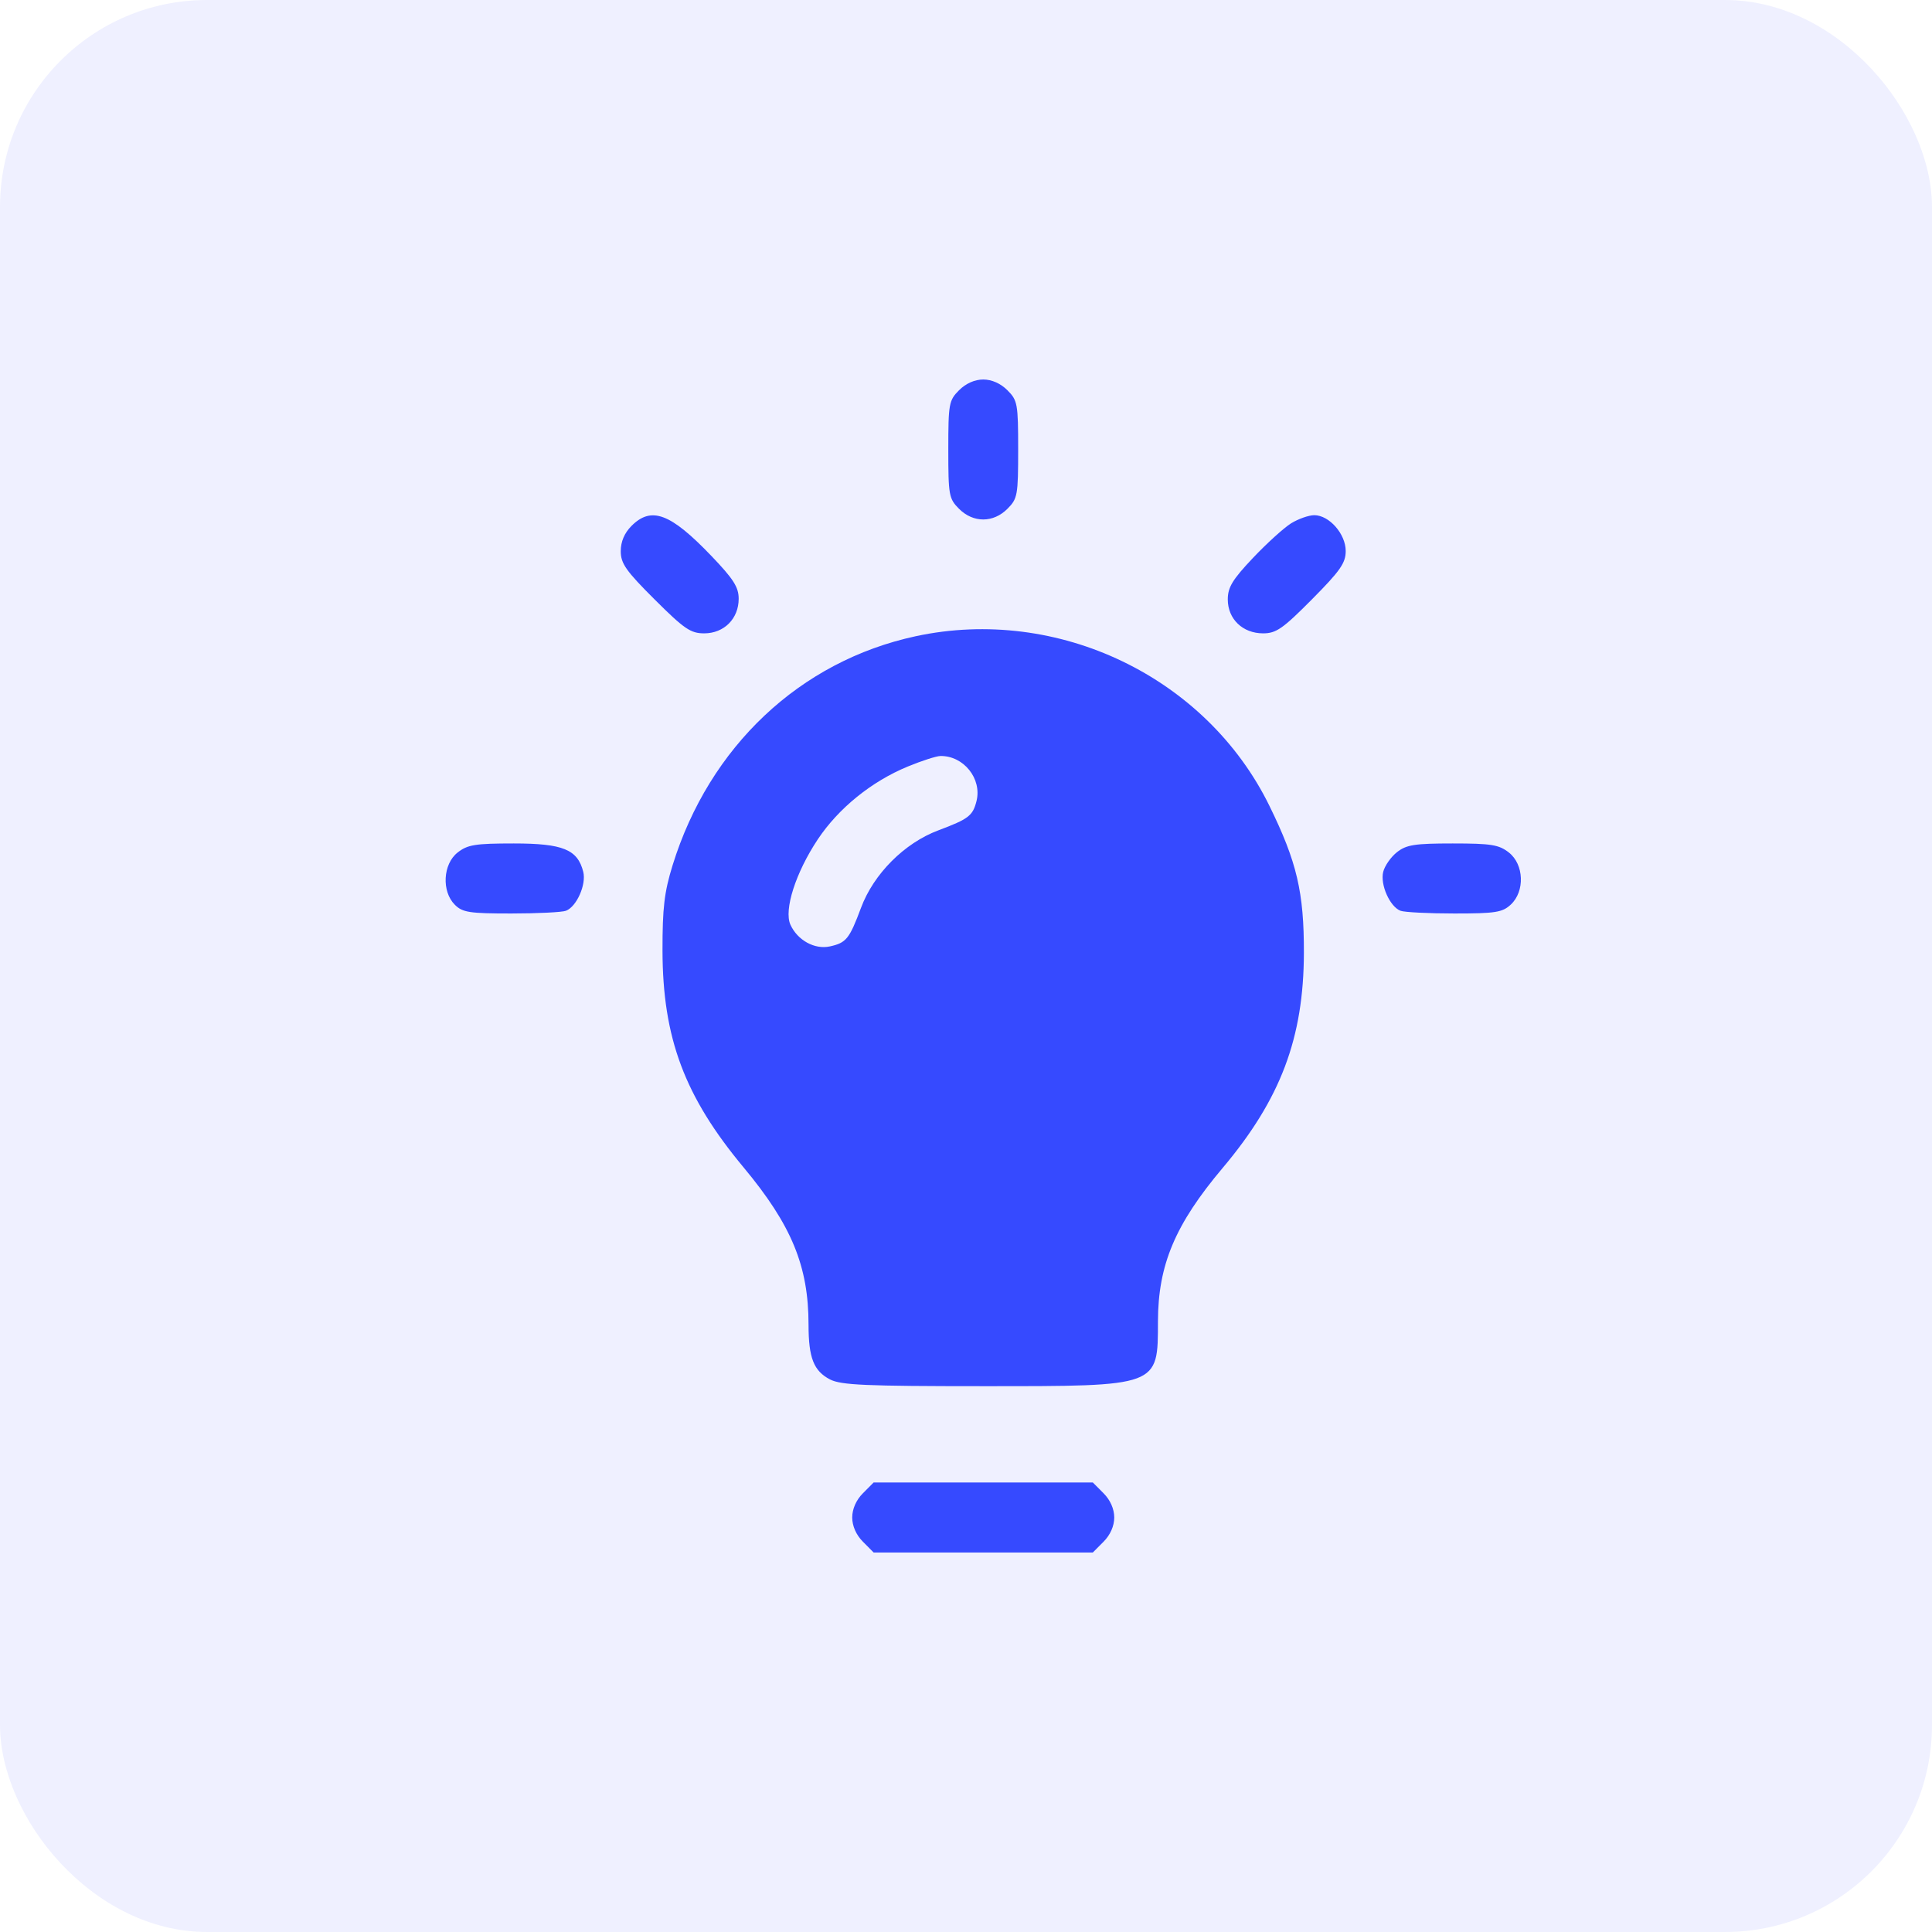
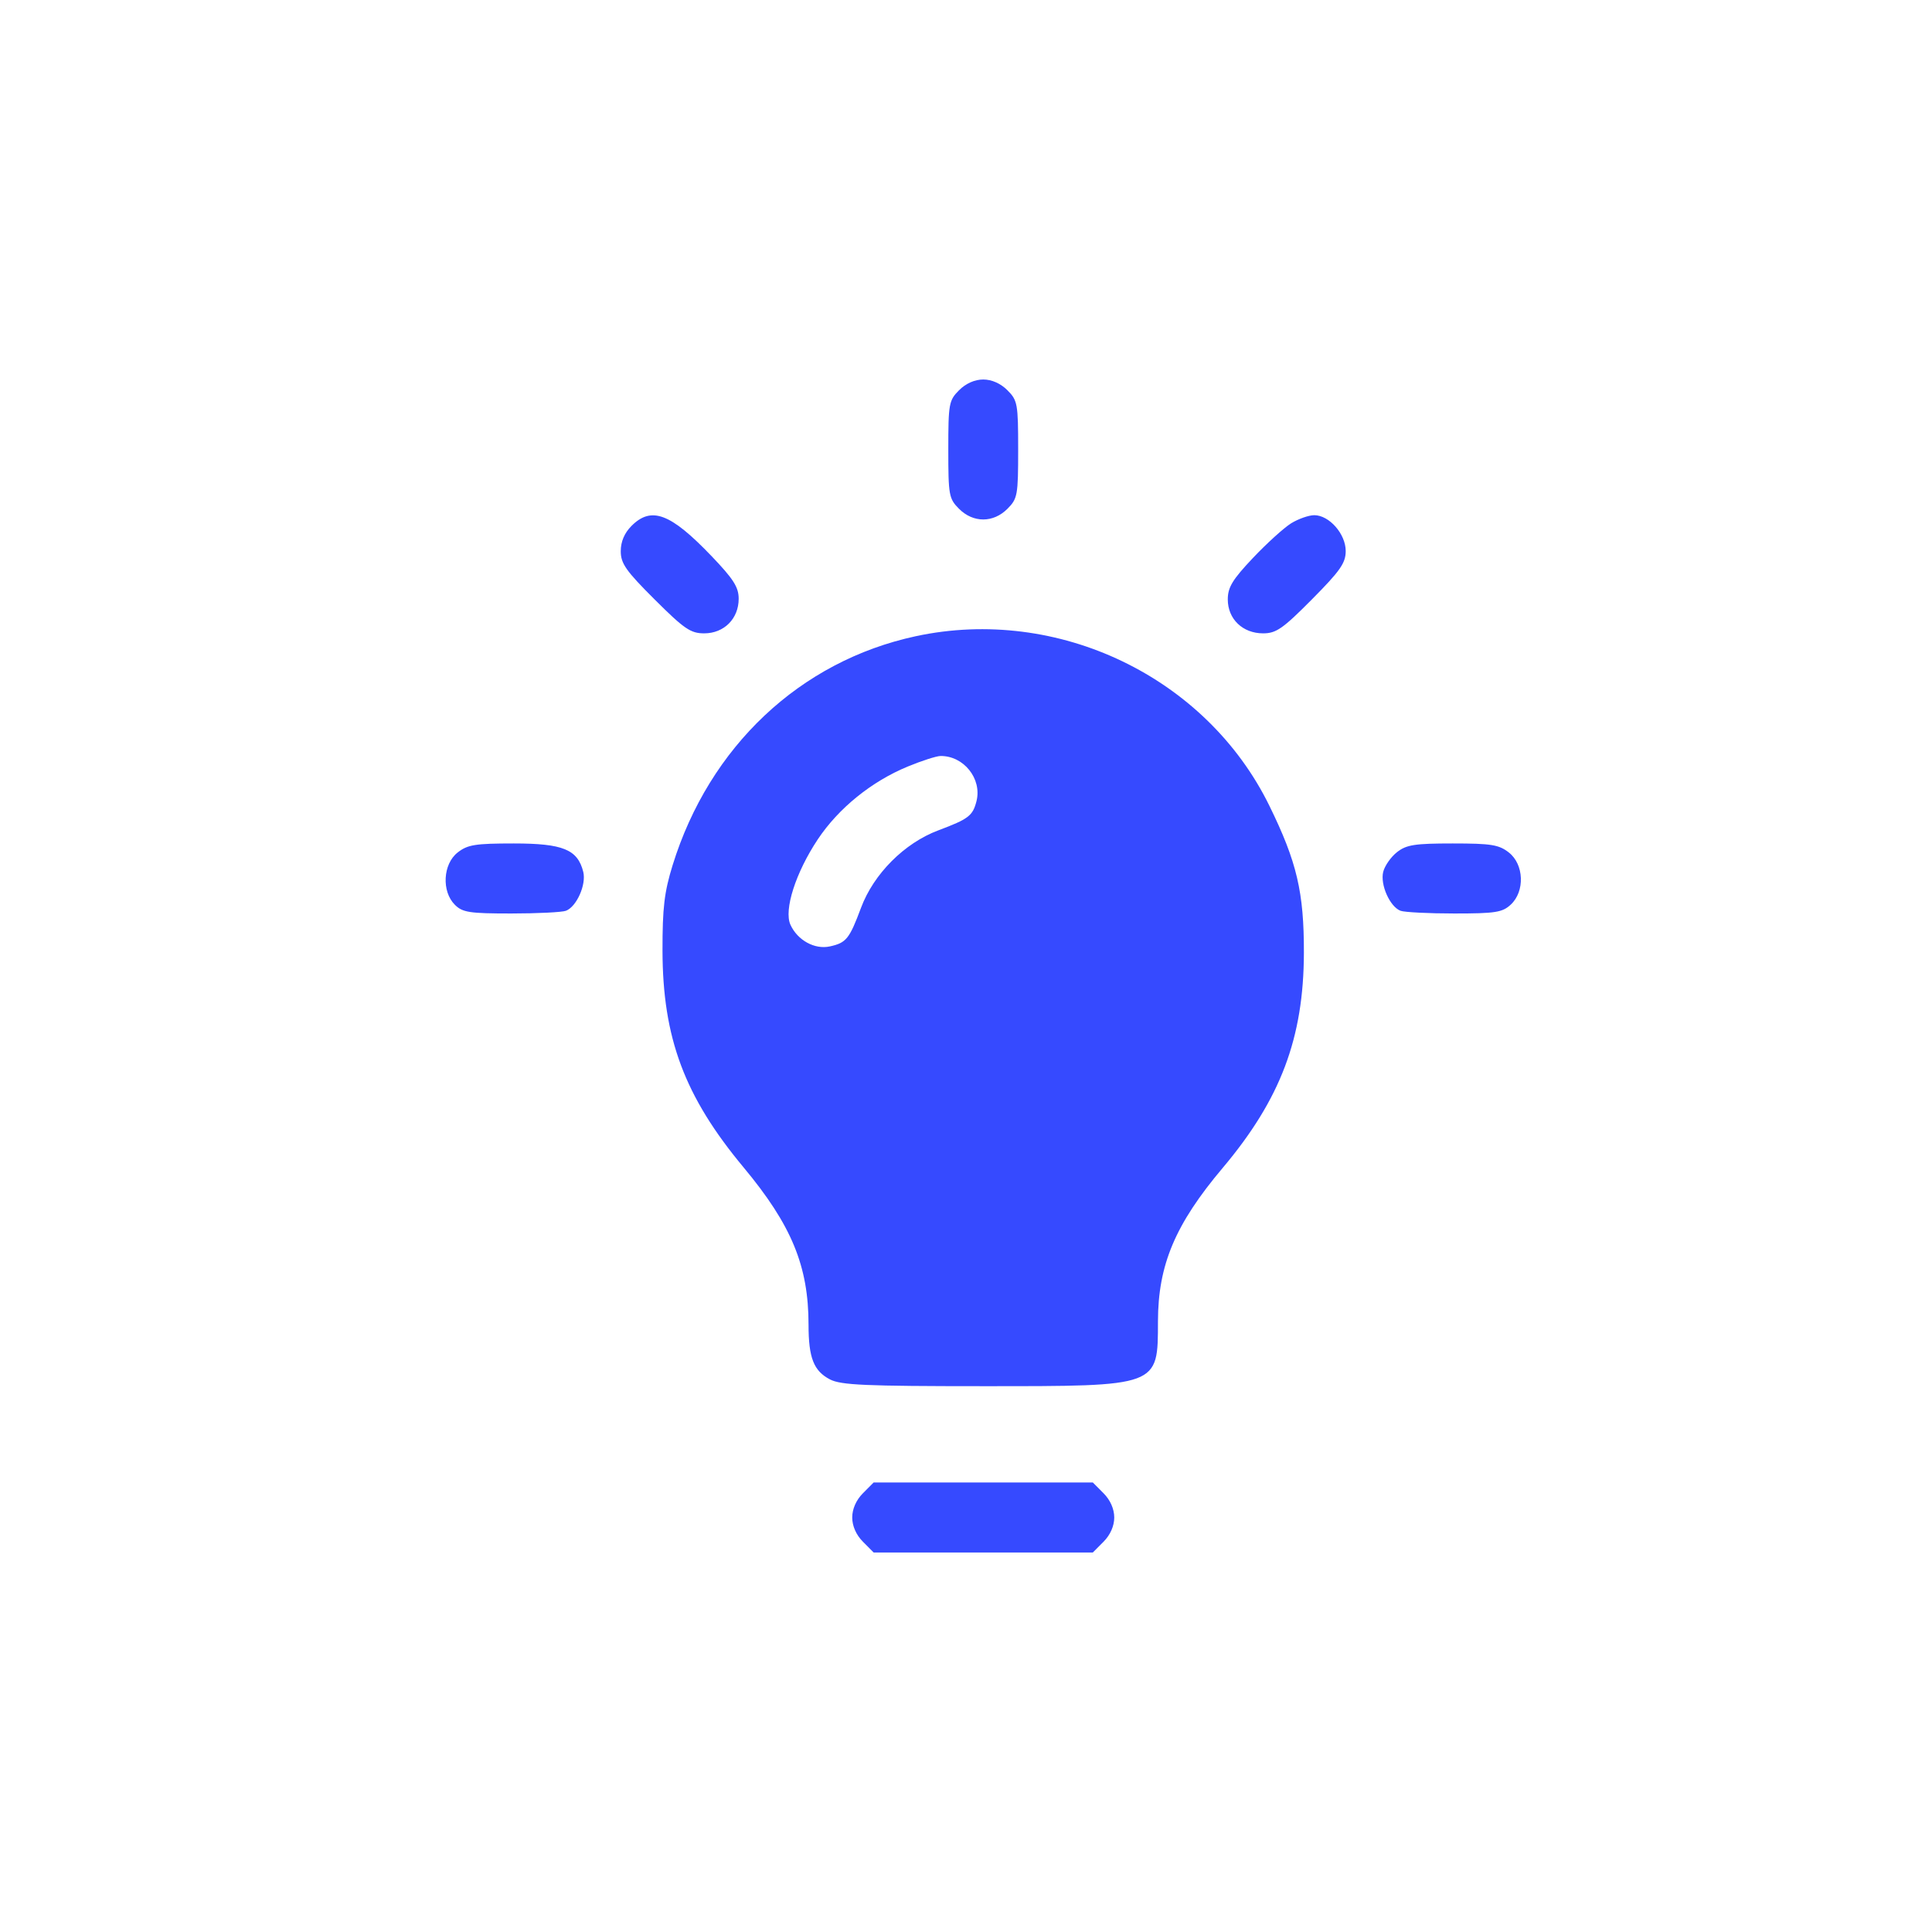
<svg xmlns="http://www.w3.org/2000/svg" width="56" height="56" viewBox="0 0 56 56" fill="none">
-   <rect width="56" height="56" rx="6" fill="#364AFF" fill-opacity="0.08" />
  <path fill-rule="evenodd" clip-rule="evenodd" d="M27.798 11.312C27.505 11.605 27.487 11.705 27.487 13.03C27.487 14.355 27.505 14.455 27.798 14.748C28.209 15.16 28.79 15.16 29.201 14.748C29.494 14.455 29.512 14.355 29.512 13.03C29.512 11.705 29.494 11.605 29.201 11.312C29.006 11.115 28.746 11 28.5 11C28.253 11 27.994 11.115 27.798 11.312ZM18.304 15.244C18.099 15.45 17.993 15.699 17.993 15.977C17.993 16.333 18.144 16.548 18.977 17.378C19.834 18.232 20.019 18.358 20.411 18.358C20.987 18.358 21.411 17.933 21.411 17.356C21.411 17.019 21.261 16.784 20.62 16.114C19.434 14.876 18.88 14.667 18.304 15.244ZM37.423 15.169C37.215 15.299 36.716 15.751 36.316 16.174C35.723 16.801 35.588 17.024 35.588 17.375C35.588 17.943 36.02 18.358 36.612 18.358C36.99 18.358 37.184 18.223 38.028 17.372C38.848 16.545 39.006 16.319 39.006 15.971C39.006 15.477 38.528 14.933 38.094 14.933C37.934 14.934 37.632 15.04 37.423 15.169ZM26.544 18.441C23.19 19.162 20.56 21.639 19.495 25.082C19.255 25.858 19.201 26.315 19.203 27.556C19.208 30.087 19.842 31.783 21.552 33.836C22.945 35.509 23.436 36.698 23.436 38.401C23.436 39.357 23.586 39.738 24.057 39.983C24.376 40.148 25.08 40.179 28.5 40.179C33.617 40.179 33.561 40.2 33.564 38.3C33.567 36.663 34.064 35.485 35.44 33.853C37.118 31.861 37.788 30.087 37.794 27.619C37.798 25.865 37.592 24.984 36.795 23.358C34.964 19.62 30.662 17.556 26.544 18.441ZM26.313 22.218C25.264 22.65 24.306 23.425 23.704 24.329C23.064 25.291 22.716 26.375 22.911 26.803C23.116 27.255 23.615 27.529 24.055 27.432C24.529 27.328 24.62 27.215 24.957 26.313C25.323 25.33 26.216 24.436 27.196 24.069C28.077 23.738 28.197 23.646 28.305 23.218C28.466 22.571 27.932 21.904 27.259 21.913C27.141 21.915 26.715 22.052 26.313 22.218ZM13.264 24.711C12.838 25.046 12.796 25.836 13.183 26.224C13.405 26.447 13.605 26.478 14.818 26.478C15.579 26.478 16.293 26.442 16.405 26.399C16.714 26.28 16.998 25.64 16.906 25.271C16.743 24.622 16.317 24.448 14.892 24.448C13.774 24.448 13.552 24.484 13.264 24.711ZM40.493 24.7C40.317 24.838 40.137 25.095 40.093 25.271C40.001 25.64 40.285 26.28 40.594 26.399C40.706 26.442 41.41 26.478 42.157 26.478C43.349 26.478 43.549 26.446 43.792 26.219C44.204 25.834 44.175 25.057 43.736 24.711C43.447 24.484 43.225 24.448 42.107 24.448C41.007 24.448 40.764 24.486 40.493 24.7ZM25.013 43.282C24.817 43.478 24.702 43.738 24.702 43.985C24.702 44.232 24.817 44.492 25.013 44.688L25.323 45H28.5H31.676L31.986 44.688C32.182 44.492 32.297 44.232 32.297 43.985C32.297 43.738 32.182 43.478 31.986 43.282L31.676 42.97H28.5H25.323L25.013 43.282Z" fill="#364AFF" />
</svg>